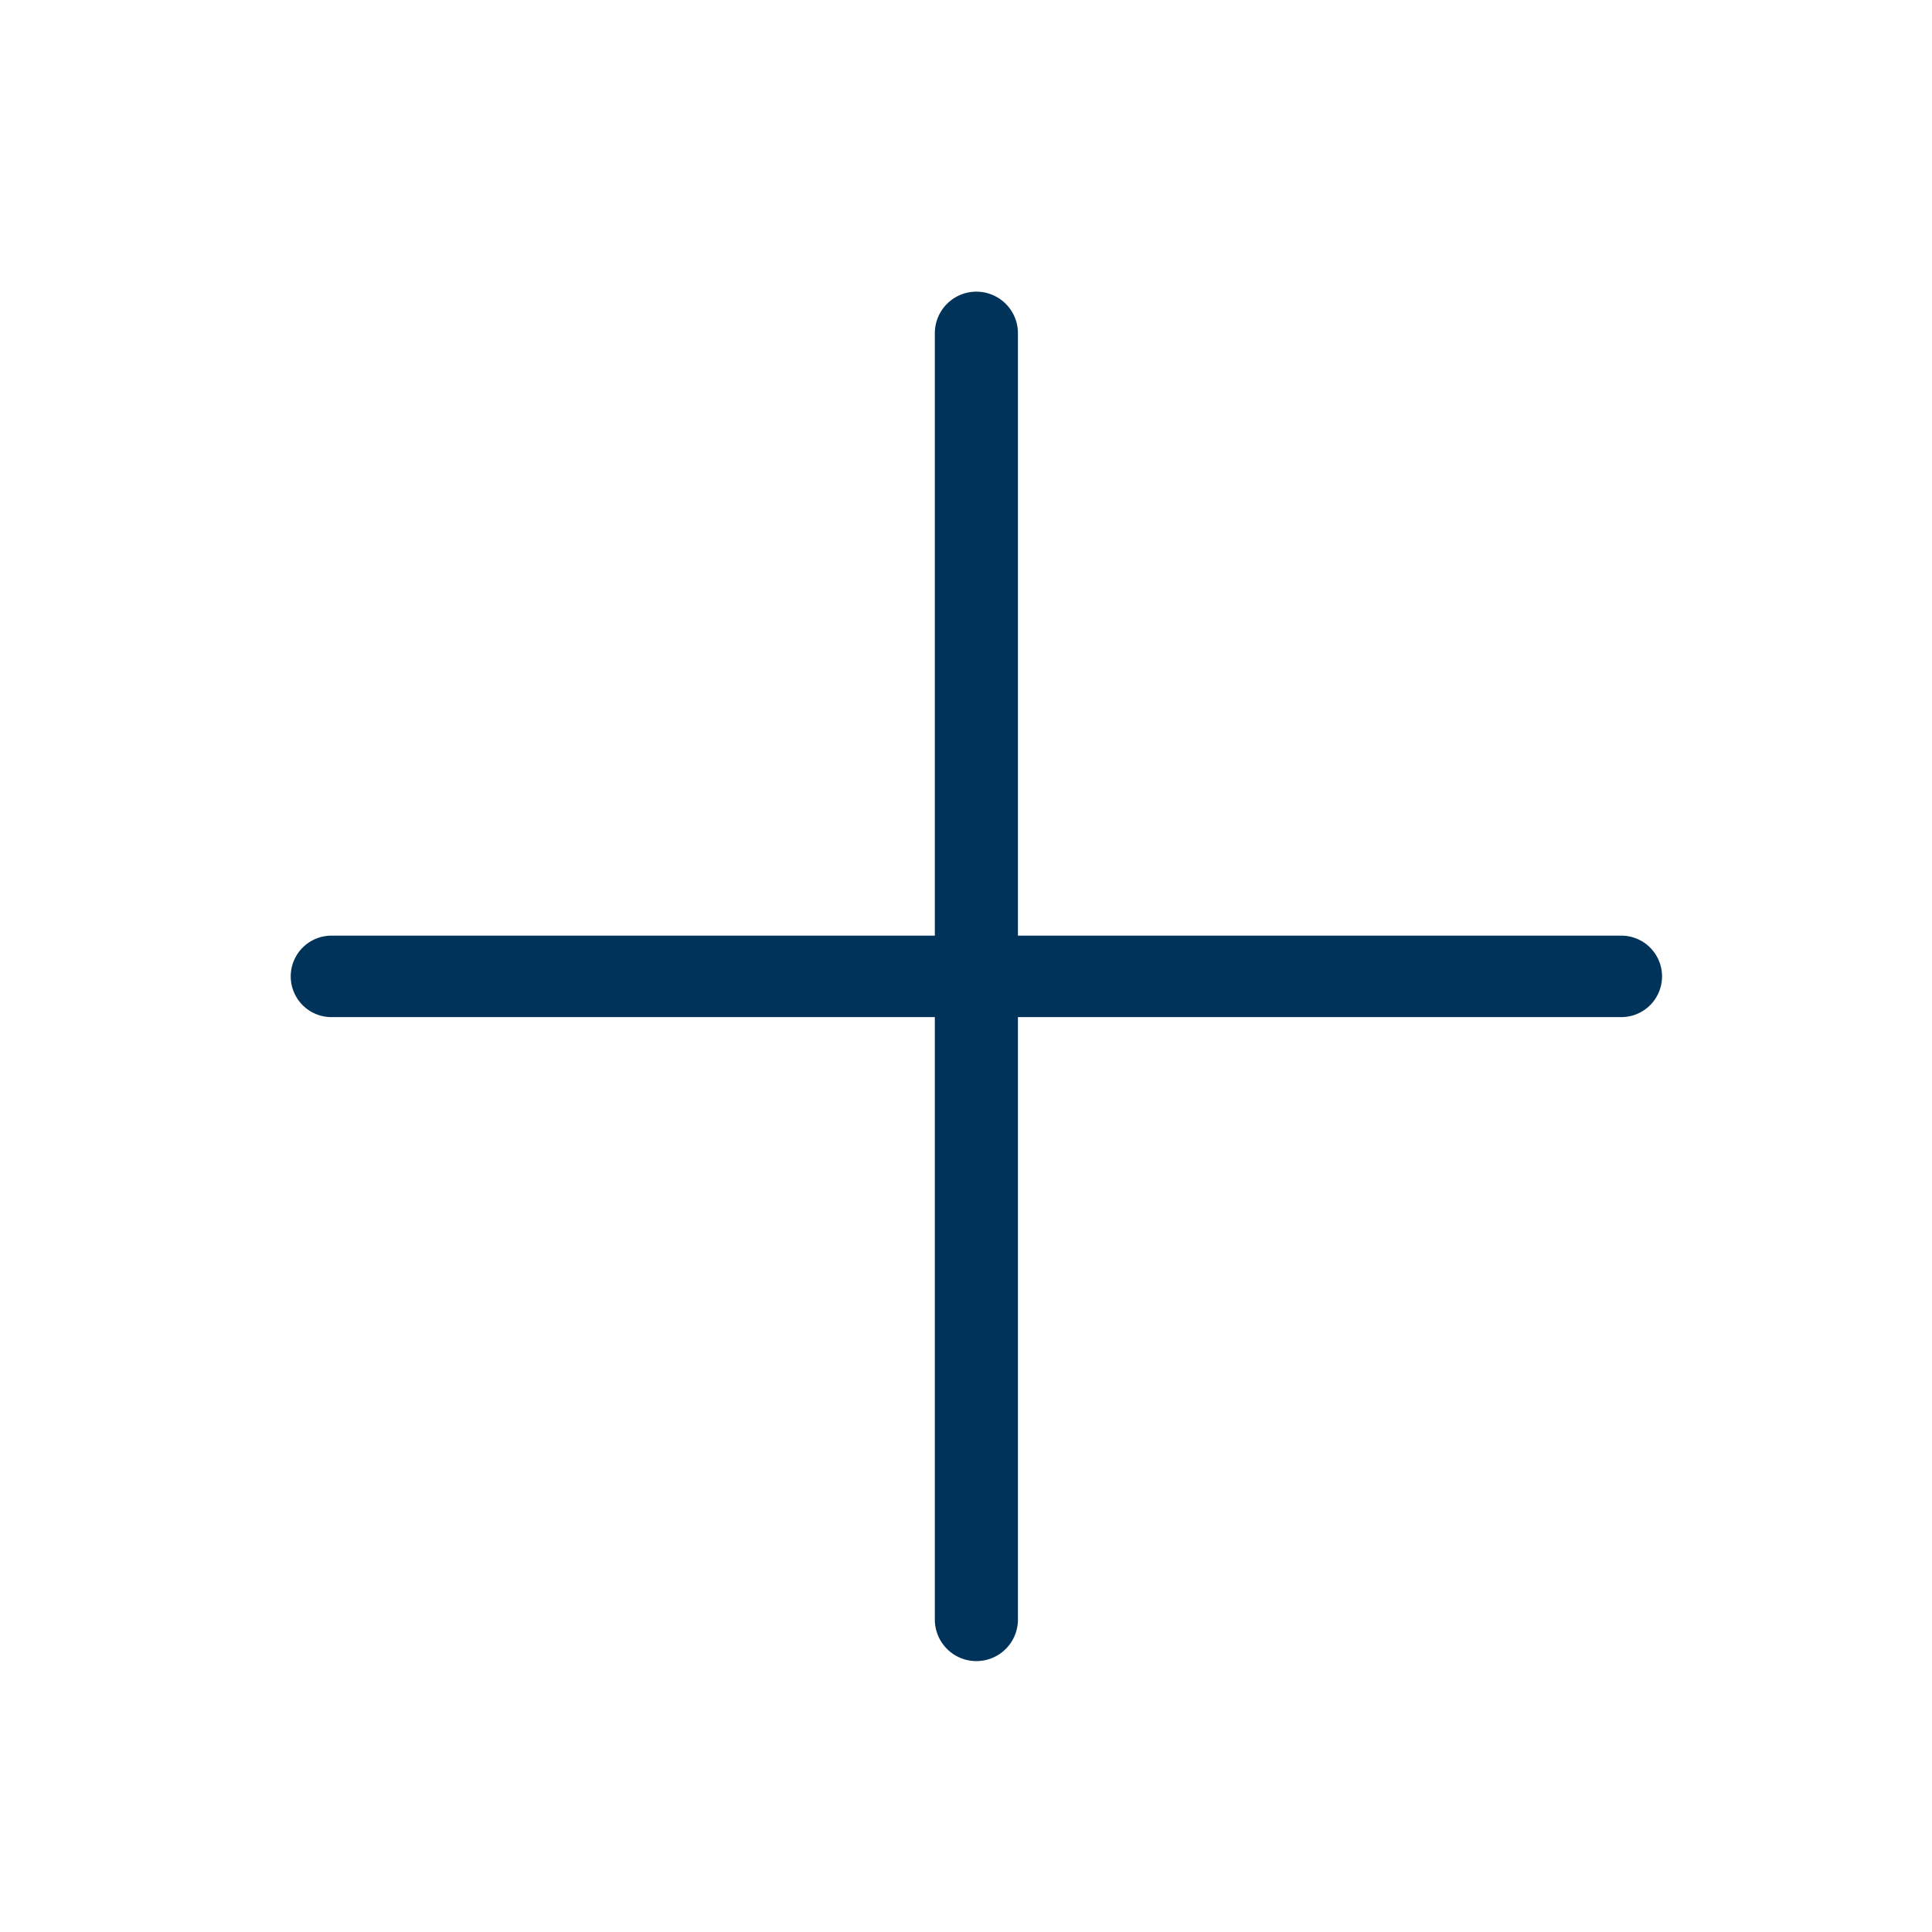
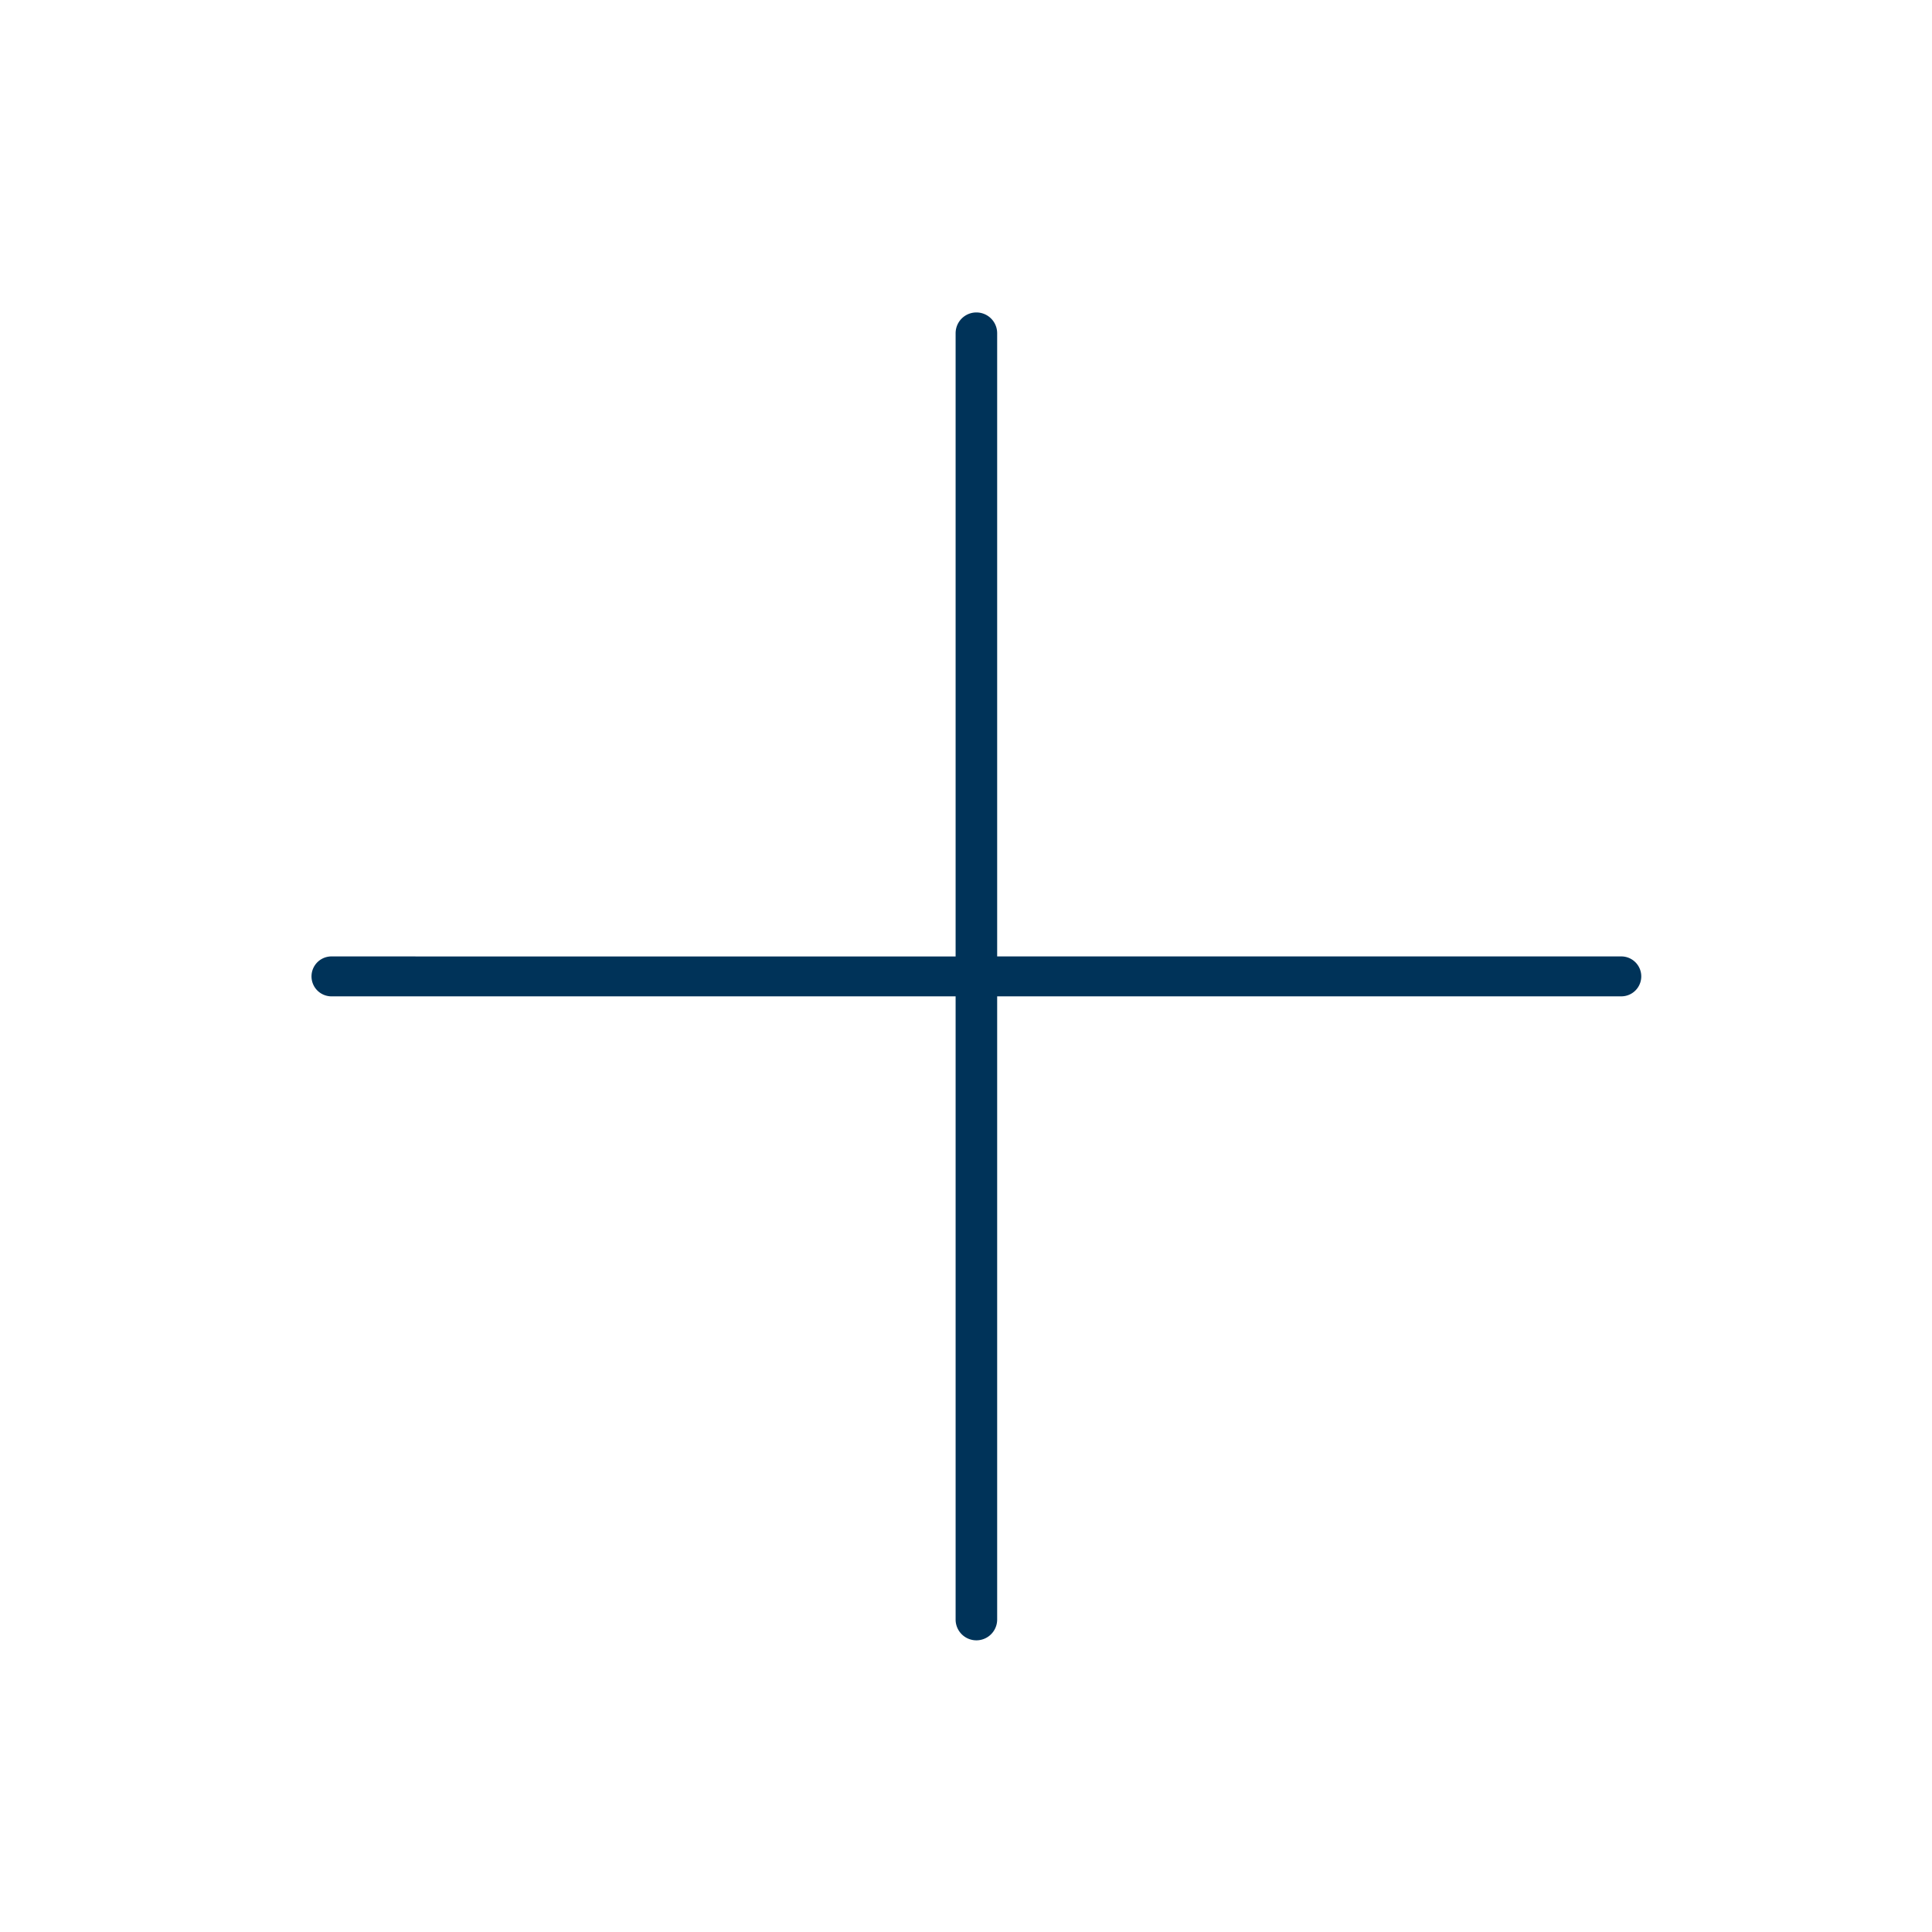
<svg xmlns="http://www.w3.org/2000/svg" width="93" height="93" viewBox="0 0 93 93">
  <defs>
    <clipPath id="clip-icon-plus">
      <rect width="93" height="93" />
    </clipPath>
  </defs>
  <g id="icon-plus" clip-path="url(#clip-icon-plus)">
    <g id="Group_2079" data-name="Group 2079" transform="translate(-773 -284)">
      <g id="Group_2090" data-name="Group 2090">
        <path id="Path_2280" data-name="Path 2280" d="M851,330.04H821v-30a1,1,0,0,0-2,0v30H789a.961.961,0,1,0-.088,1.92c.03,0,.059,0,.088,0h30v30a1,1,0,0,0,2,0v-30h30a.961.961,0,1,0,.088-1.92c-.03,0-.059,0-.088,0" fill="#003359" />
-         <path id="Path_2281" data-name="Path 2281" d="M851,330.04H821v-30a1,1,0,0,0-2,0v30H789a.961.961,0,1,0-.088,1.92c.03,0,.059,0,.088,0h30v30a1,1,0,0,0,2,0v-30h30a.961.961,0,1,0,.088-1.92C851.058,330.039,851.029,330.039,851,330.04Z" fill="none" stroke="#003359" stroke-miterlimit="10" stroke-width="2" />
      </g>
    </g>
  </g>
</svg>